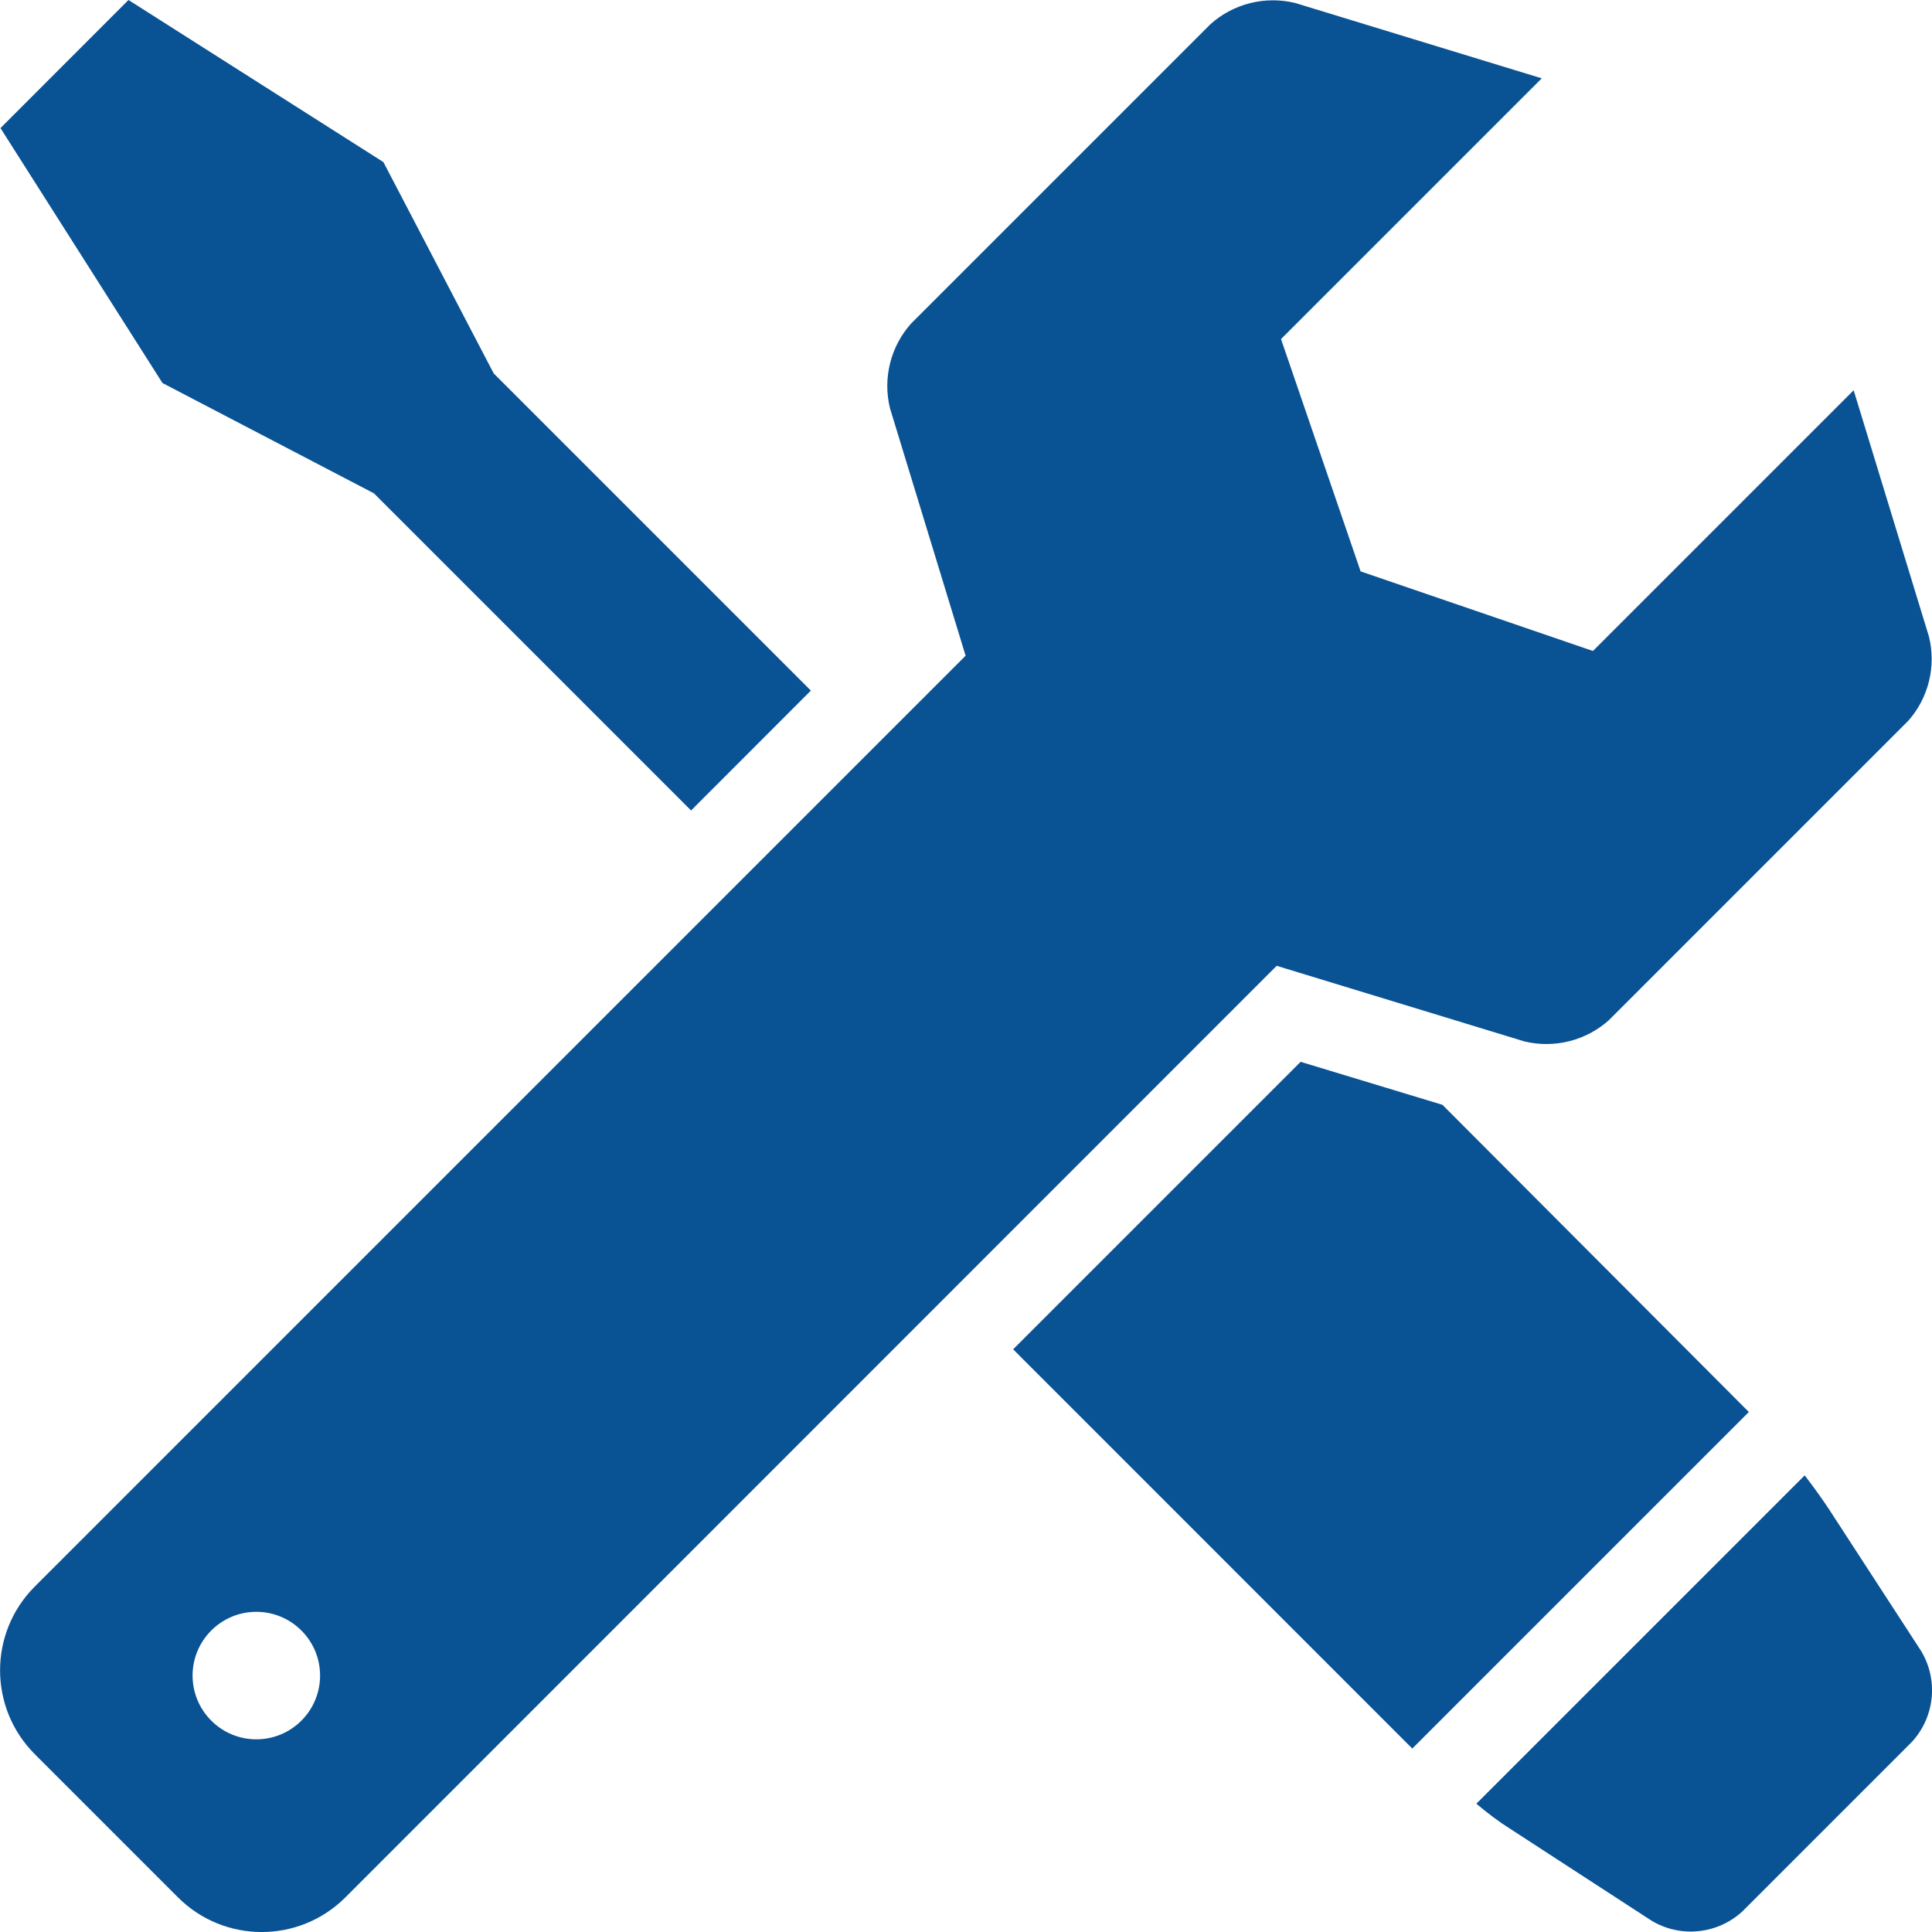
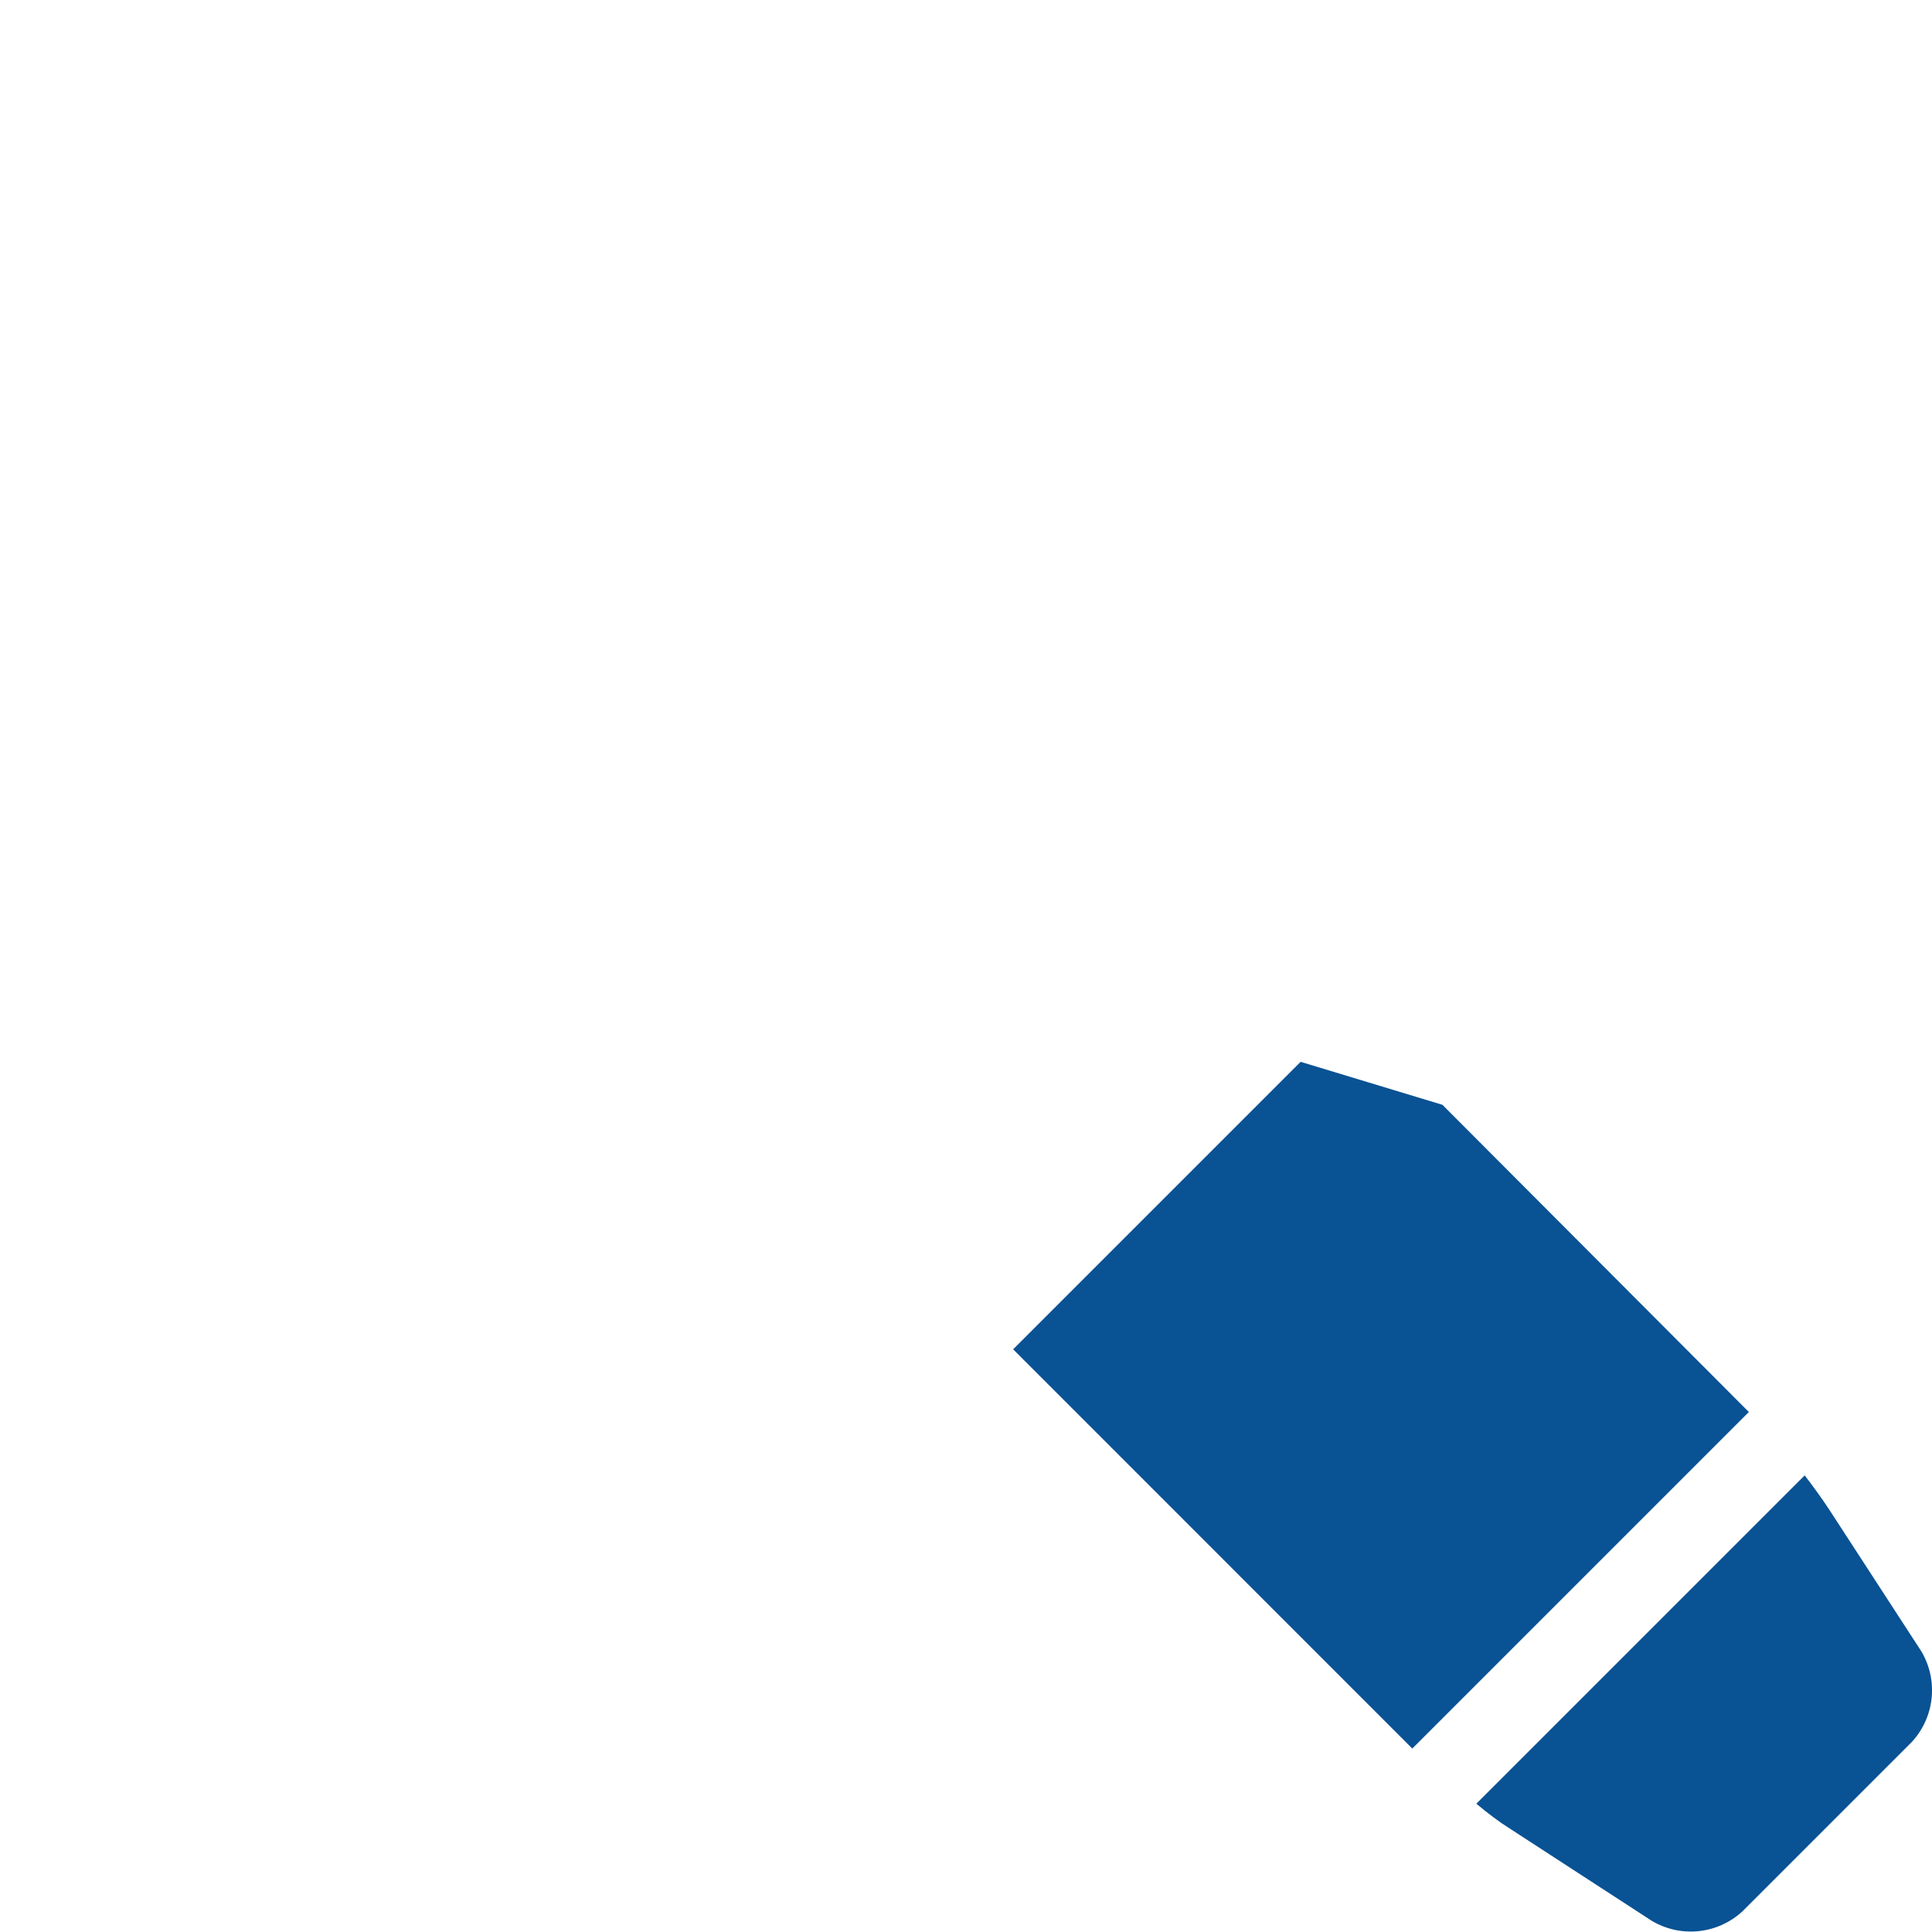
<svg xmlns="http://www.w3.org/2000/svg" version="1.1" id="レイヤー_1" x="0px" y="0px" viewBox="0 0 20 20" style="enable-background:new 0 0 20 20;" xml:space="preserve">
  <style type="text/css">
	.st0{fill:#095294;}
</style>
  <g>
    <path class="st0" d="M18.932,15.621c-0.066-0.1-0.154-0.223-0.25-0.348l-3.399,3.399c0.119,0.1,0.24,0.191,0.343,0.255l1.471,0.956   c0.302,0.181,0.687,0.14,0.944-0.1l1.747-1.747c0.24-0.257,0.281-0.642,0.1-0.944L18.932,15.621z" />
-     <polygon class="st0" points="3.871,5.107 7.154,8.39 8.394,7.149 5.111,3.866 3.969,1.678 1.33,0 0.005,1.326 1.682,3.965  " />
    <polygon class="st0" points="14.932,11.437 13.464,10.992 10.488,13.968 14.62,18.101 18.104,14.617  " />
-     <path class="st0" d="M15.778,10.78c0.31,0.076,0.639-0.006,0.877-0.219l3.099-3.099c0.21-0.237,0.29-0.562,0.215-0.87l-0.78-2.552   L16.49,6.739l-2.405-0.824L13.261,3.51l2.699-2.699l-2.552-0.78c-0.311-0.076-0.639,0.006-0.877,0.219L9.432,3.349   C9.219,3.587,9.137,3.915,9.213,4.226l0.783,2.562l-9.639,9.639c-0.475,0.478-0.475,1.25,0,1.729l1.488,1.488   c0.478,0.475,1.25,0.475,1.728,0l9.643-9.646L15.778,10.78z M3.12,17.812C3.12,17.812,3.12,17.812,3.12,17.812   c-0.258,0.258-0.675,0.258-0.933,0c-0.258-0.258-0.258-0.675,0-0.933c0.258-0.258,0.675-0.258,0.933,0   C3.378,17.136,3.378,17.554,3.12,17.812z" />
  </g>
</svg>